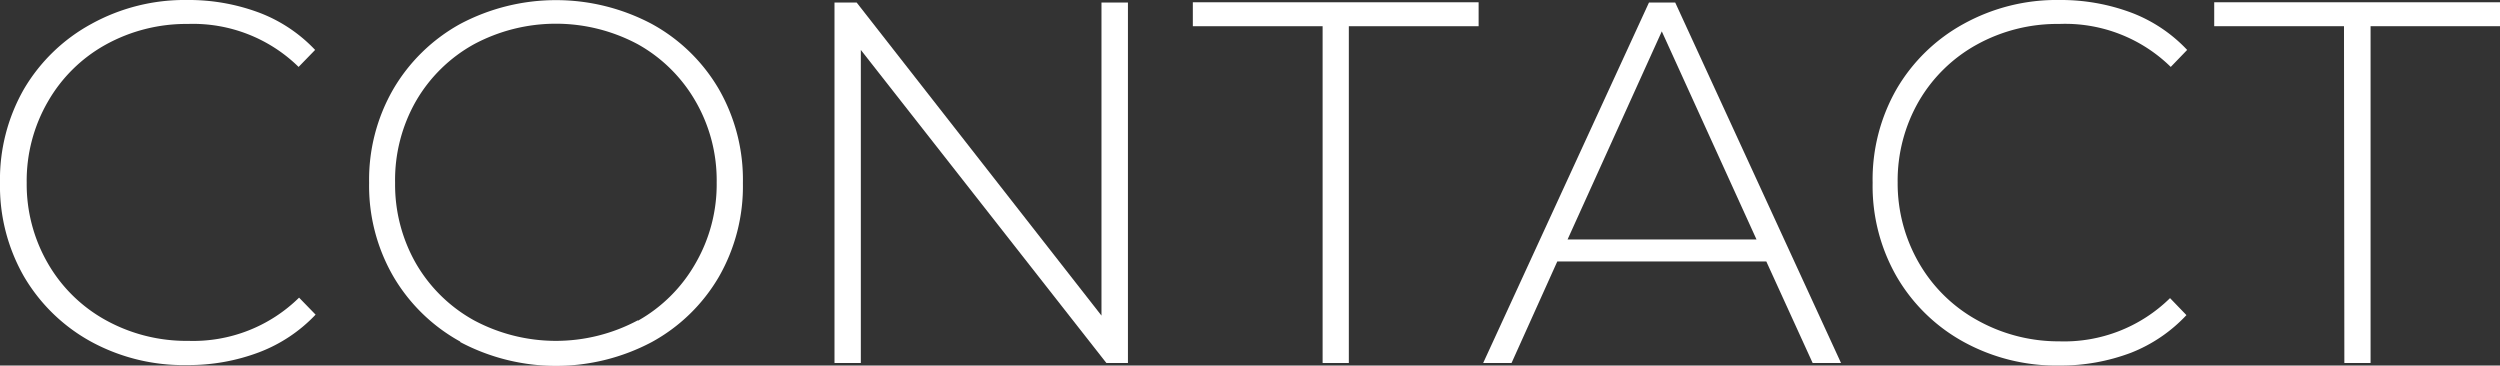
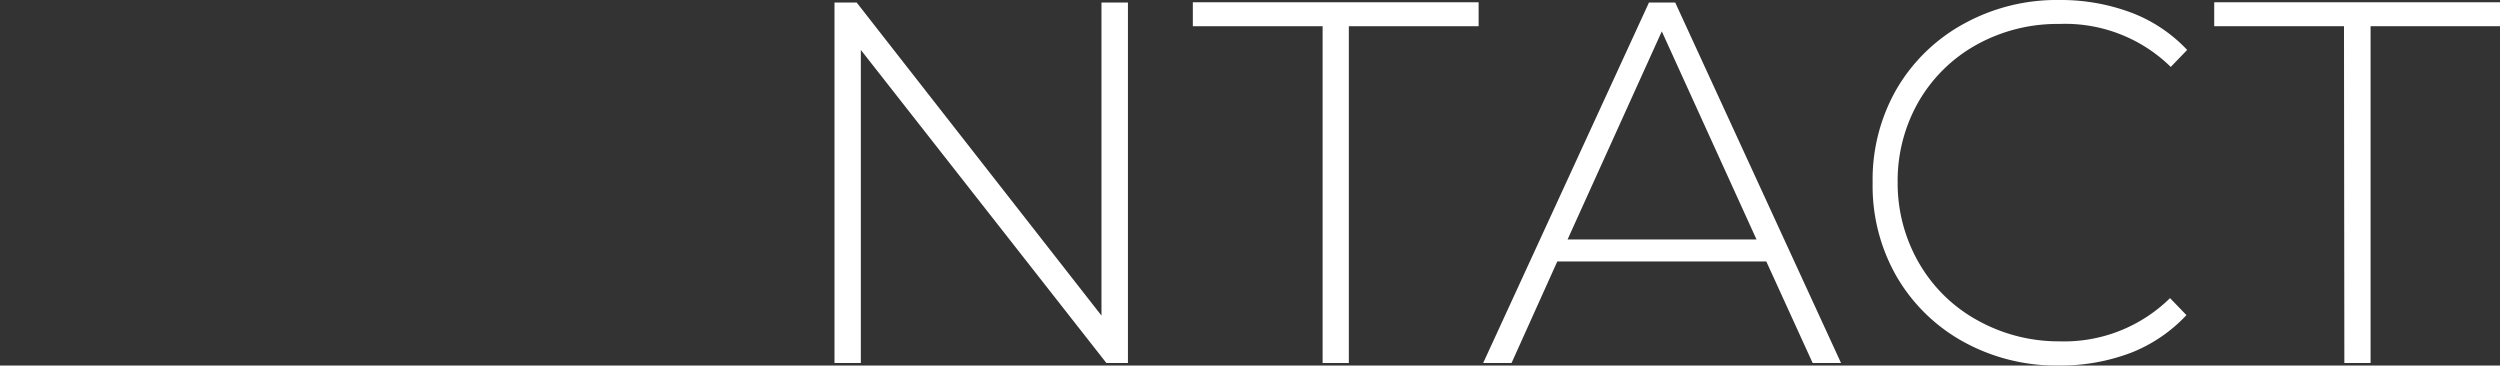
<svg xmlns="http://www.w3.org/2000/svg" viewBox="0 0 208.81 30.53">
  <rect x="0" y="0" width="208.81" height="30.53" fill="#333333" stroke="none" />
  <defs>
    <style>.cls-1{fill:#fff;}</style>
  </defs>
  <g id="Layer_2" data-name="Layer 2">
    <g id="ヘッダー_フッター" data-name="ヘッダー・フッター">
-       <path class="cls-1" d="M7.63,28.55A14.66,14.66,0,0,1,2,23.09a15.18,15.18,0,0,1-2-7.82A15.19,15.19,0,0,1,2,7.44,14.66,14.66,0,0,1,7.63,2a16.12,16.12,0,0,1,8-2,16.77,16.77,0,0,1,6,1.05,12.5,12.5,0,0,1,4.69,3.12L24.94,5.59A12.6,12.6,0,0,0,15.69,2,13.91,13.91,0,0,0,8.81,3.74,12.58,12.58,0,0,0,4,8.49a13.19,13.19,0,0,0-1.77,6.78A13.18,13.18,0,0,0,4,22a12.58,12.58,0,0,0,4.85,4.75,13.91,13.91,0,0,0,6.88,1.72,12.61,12.61,0,0,0,9.25-3.61l1.38,1.42a12.7,12.7,0,0,1-4.71,3.14,16.61,16.61,0,0,1-6,1.07A16.12,16.12,0,0,1,7.63,28.55Z" />
-       <path class="cls-1" d="M38.44,28.53a14.69,14.69,0,0,1-5.61-5.48,15.11,15.11,0,0,1-2-7.78,15.12,15.12,0,0,1,2-7.79A14.69,14.69,0,0,1,38.44,2a17.08,17.08,0,0,1,16,0,14.57,14.57,0,0,1,5.61,5.46,15.19,15.19,0,0,1,2,7.83,15.18,15.18,0,0,1-2,7.82,14.57,14.57,0,0,1-5.61,5.46,17.08,17.08,0,0,1-16,0Zm14.84-1.74A12.68,12.68,0,0,0,58.09,22a13.18,13.18,0,0,0,1.77-6.77,13.19,13.19,0,0,0-1.77-6.78,12.68,12.68,0,0,0-4.81-4.75,14.5,14.5,0,0,0-13.7,0,12.69,12.69,0,0,0-4.84,4.75A13.28,13.28,0,0,0,33,15.27,13.27,13.27,0,0,0,34.74,22a12.69,12.69,0,0,0,4.84,4.75,14.5,14.5,0,0,0,13.7,0Z" />
      <path class="cls-1" d="M94.21.21V30.32h-1.8L71.9,4.17V30.32H69.7V.21h1.85L92,26.36V.21Z" />
      <path class="cls-1" d="M110.47,2.19H99.63v-2H123.5v2H112.66V30.32h-2.19Z" />
      <path class="cls-1" d="M147.53,21.84H130.07l-3.82,8.48h-2.37L137.73.21h2.19l13.85,30.11H151.4ZM146.71,20,138.8,2.62,130.93,20Z" />
      <path class="cls-1" d="M164,28.55a14.59,14.59,0,0,1-5.59-5.46,15.18,15.18,0,0,1-2-7.82,15.19,15.19,0,0,1,2-7.83A14.59,14.59,0,0,1,164,2a16.06,16.06,0,0,1,8-2,16.81,16.81,0,0,1,6,1.05,12.46,12.46,0,0,1,4.68,3.12l-1.37,1.42A12.6,12.6,0,0,0,172,2a13.91,13.91,0,0,0-6.88,1.72,12.67,12.67,0,0,0-4.86,4.75,13.28,13.28,0,0,0-1.76,6.78A13.27,13.27,0,0,0,160.3,22a12.67,12.67,0,0,0,4.86,4.75A13.91,13.91,0,0,0,172,28.51a12.61,12.61,0,0,0,9.25-3.61l1.37,1.42A12.7,12.7,0,0,1,178,29.46a16.59,16.59,0,0,1-6,1.07A16.06,16.06,0,0,1,164,28.55Z" />
      <path class="cls-1" d="M195.78,2.19H184.94v-2h23.87v2H198V30.32h-2.19Z" />
    </g>
  </g>
</svg>